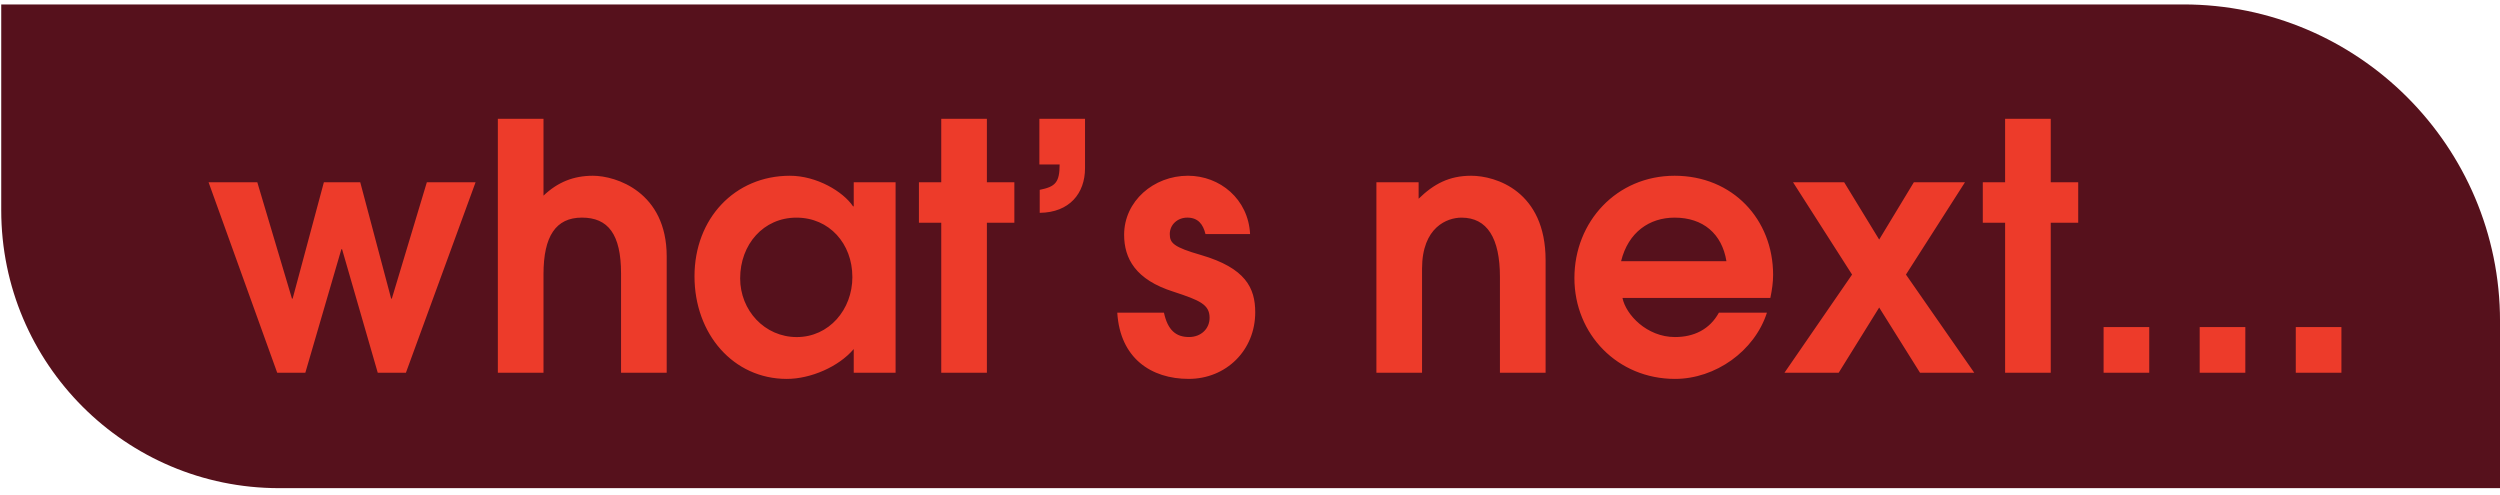
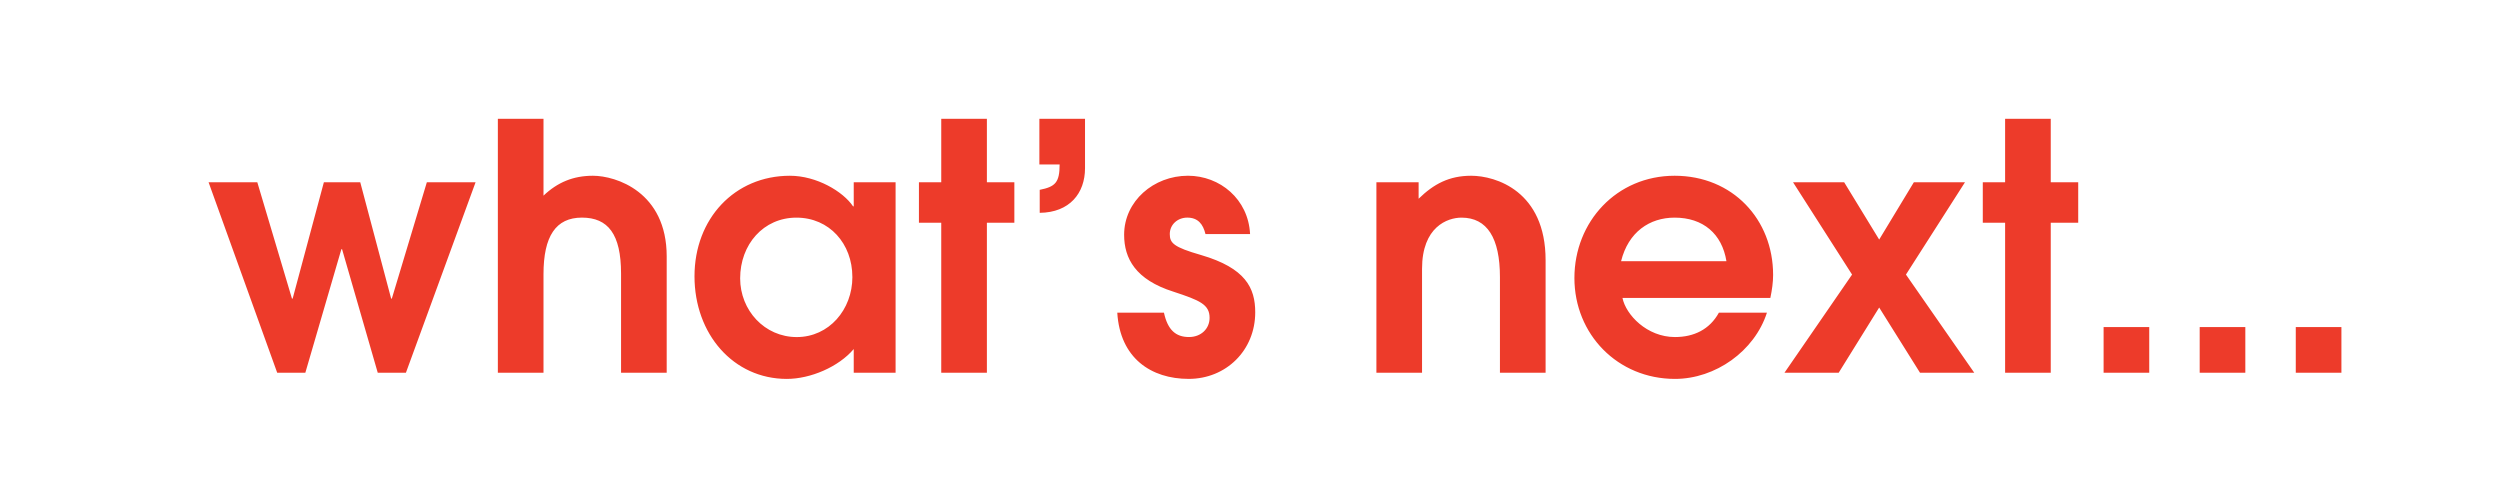
<svg xmlns="http://www.w3.org/2000/svg" width="1189.75" height="235.66">
-   <path fill="#56111c" d="M1189.76 232.31H132.81C59.84 232.31.59 173.06.59 100.09V2.11h1038.47c83.17 0 150.7 67.53 150.7 150.7z" />
  <path fill="#ed3b2a" d="m179.77 177.38-16.98-58.79h-.33l-17.15 58.79h-13.39L99.26 86.74h23.19l16.49 55.36h.33l14.86-55.36h17.31l14.7 55.36h.33l16.66-55.36h23.19l-33.15 90.64h-13.39Zm115.79 0v-47.2c0-18.78-6.21-26.62-18.62-26.62s-18.29 8.82-18.29 26.95v46.87h-21.72V56.53h21.72v36.58c6.7-6.37 14.21-9.47 23.52-9.47 10.94 0 35.11 7.68 35.11 38.38v55.36zm110.73 0v-11.27c-7.19 8.49-20.58 14.21-31.85 14.21-25.48 0-43.93-21.39-43.93-48.83s19.11-47.85 45.4-47.85c12.74 0 25.31 7.51 30.05 14.54h.33V86.75h19.92v90.64h-19.92Zm-.65-45.56c0-15.84-10.94-28.25-26.62-28.25s-26.78 12.74-26.78 28.91c0 15.19 11.6 27.93 26.95 27.93s26.46-13.07 26.46-28.58Zm42.3 45.56v-71.37h-10.62V86.74h10.62V56.53h21.72v30.21h13.07v19.27h-13.07v71.37zm46.87-87.04c7.35-1.47 9.47-3.43 9.47-12.08h-9.64V56.54h21.72v23.52c0 11.92-7.35 21.07-21.56 21.23V90.35Zm78.88 21.06c-1.14-4.74-3.59-7.84-8.66-7.84-4.57 0-8.33 3.27-8.33 7.84 0 4.25 1.8 6.21 14.86 9.96 21.23 6.21 25.8 15.68 25.8 27.27 0 18.13-13.88 31.68-31.68 31.68s-32.66-9.8-33.97-31.52h22.21c1.8 8.33 5.72 11.6 11.92 11.6 5.72 0 9.8-3.92 9.8-9.15 0-6.37-4.74-8.33-17.15-12.41-18.13-5.72-23.52-15.84-23.52-27.11 0-16 14.04-28.09 30.38-28.09 15.19 0 28.74 11.11 29.56 27.76h-21.23Zm140.13 65.98v-45.56c0-18.46-6.04-28.25-18.29-28.25-6.7 0-18.78 4.41-18.78 24.33v49.48h-21.72V86.74h20.09v7.84c7.19-7.02 14.54-10.94 24.99-10.94 11.76 0 35.44 7.35 35.44 40.18v53.57h-21.72Zm58.31-35.6c1.63 8 11.6 18.62 24.99 18.62 8.98 0 16.5-3.59 20.9-11.6h22.86c-5.88 18.29-24.5 31.52-43.77 31.52-27.27 0-47.85-21.23-47.85-48.01s20.09-48.67 47.69-48.67 46.87 20.74 46.87 47.2c0 3.43-.49 7.02-1.31 10.94h-70.39Zm49.48-17.47c-2.12-13.07-11.11-20.74-24.66-20.74-11.92 0-22.05 6.86-25.48 20.74zm92.12 53.07-19.43-31.03-19.27 31.03h-25.8l32.17-46.71-28.09-43.93h24.33l16.66 27.27 16.5-27.27h24.33l-28.09 43.93 32.5 46.71h-25.8Zm40.5 0v-71.37h-10.62V86.74h10.62V56.53h21.72v30.21h13.07v19.27h-13.07v71.37zm46.87 0v-21.72h21.72v21.72zm45.73 0v-21.72h21.72v21.72zm45.73 0v-21.72h21.72v21.72z" />
</svg>